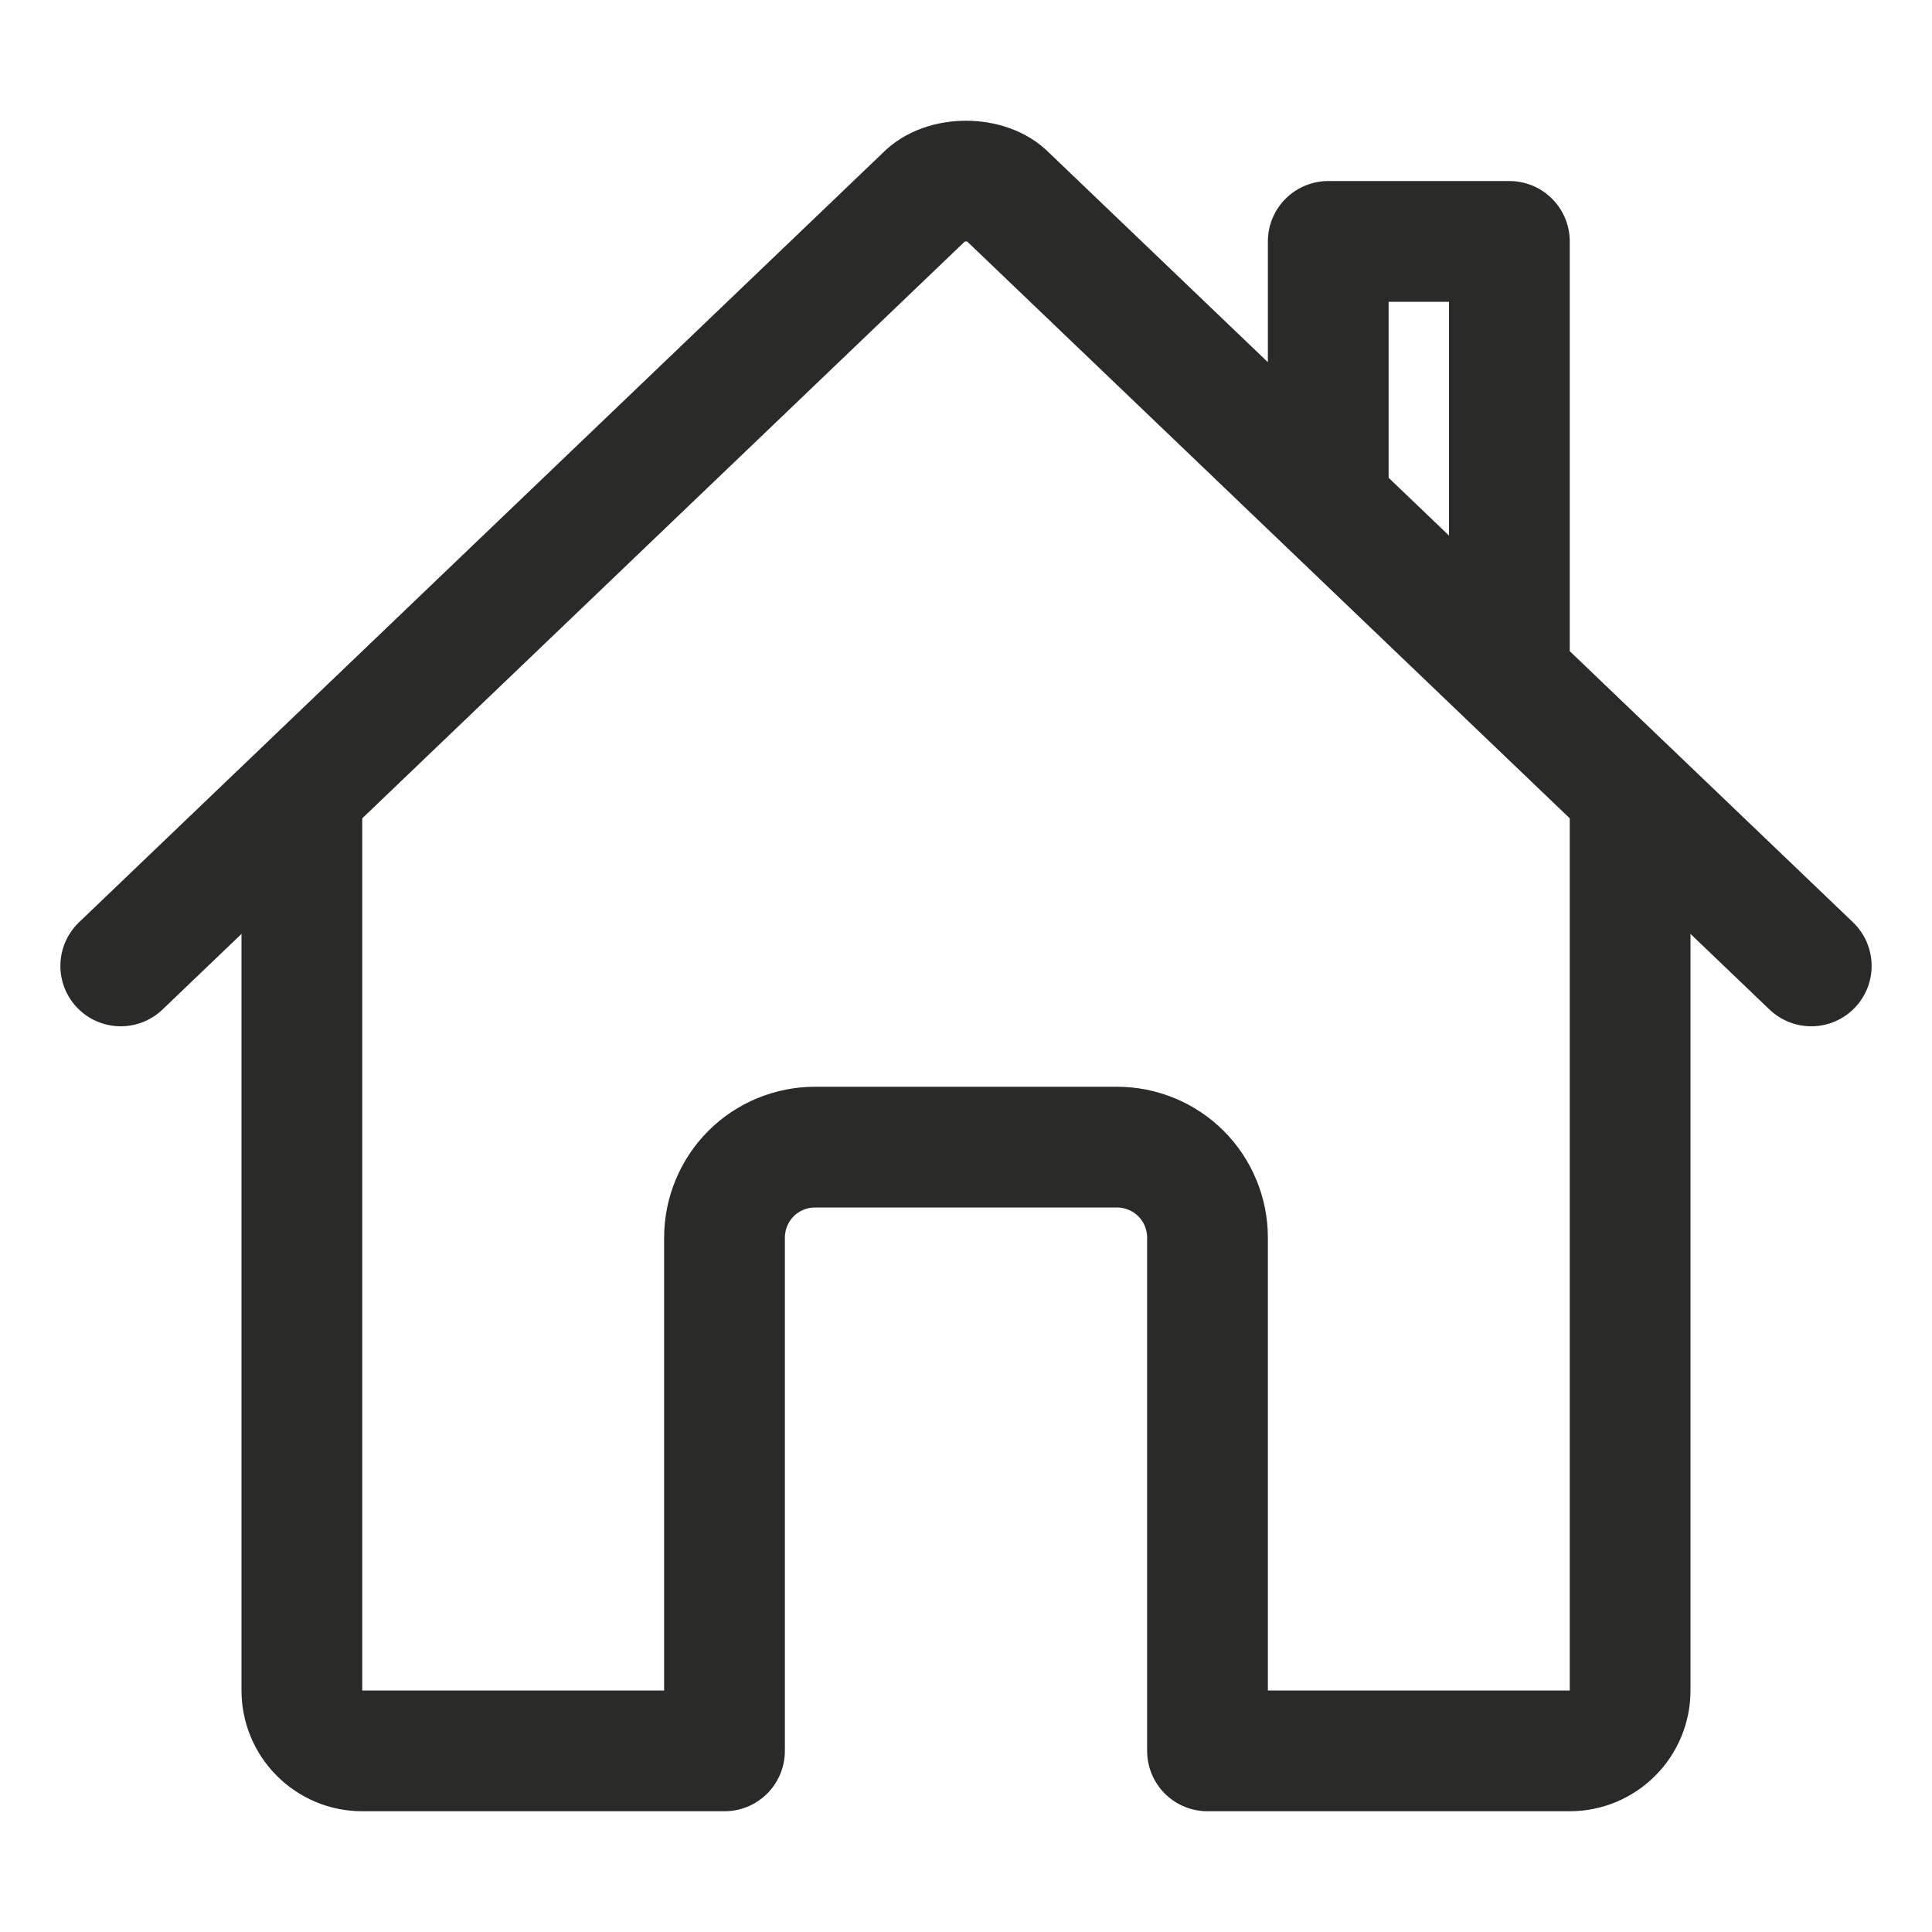
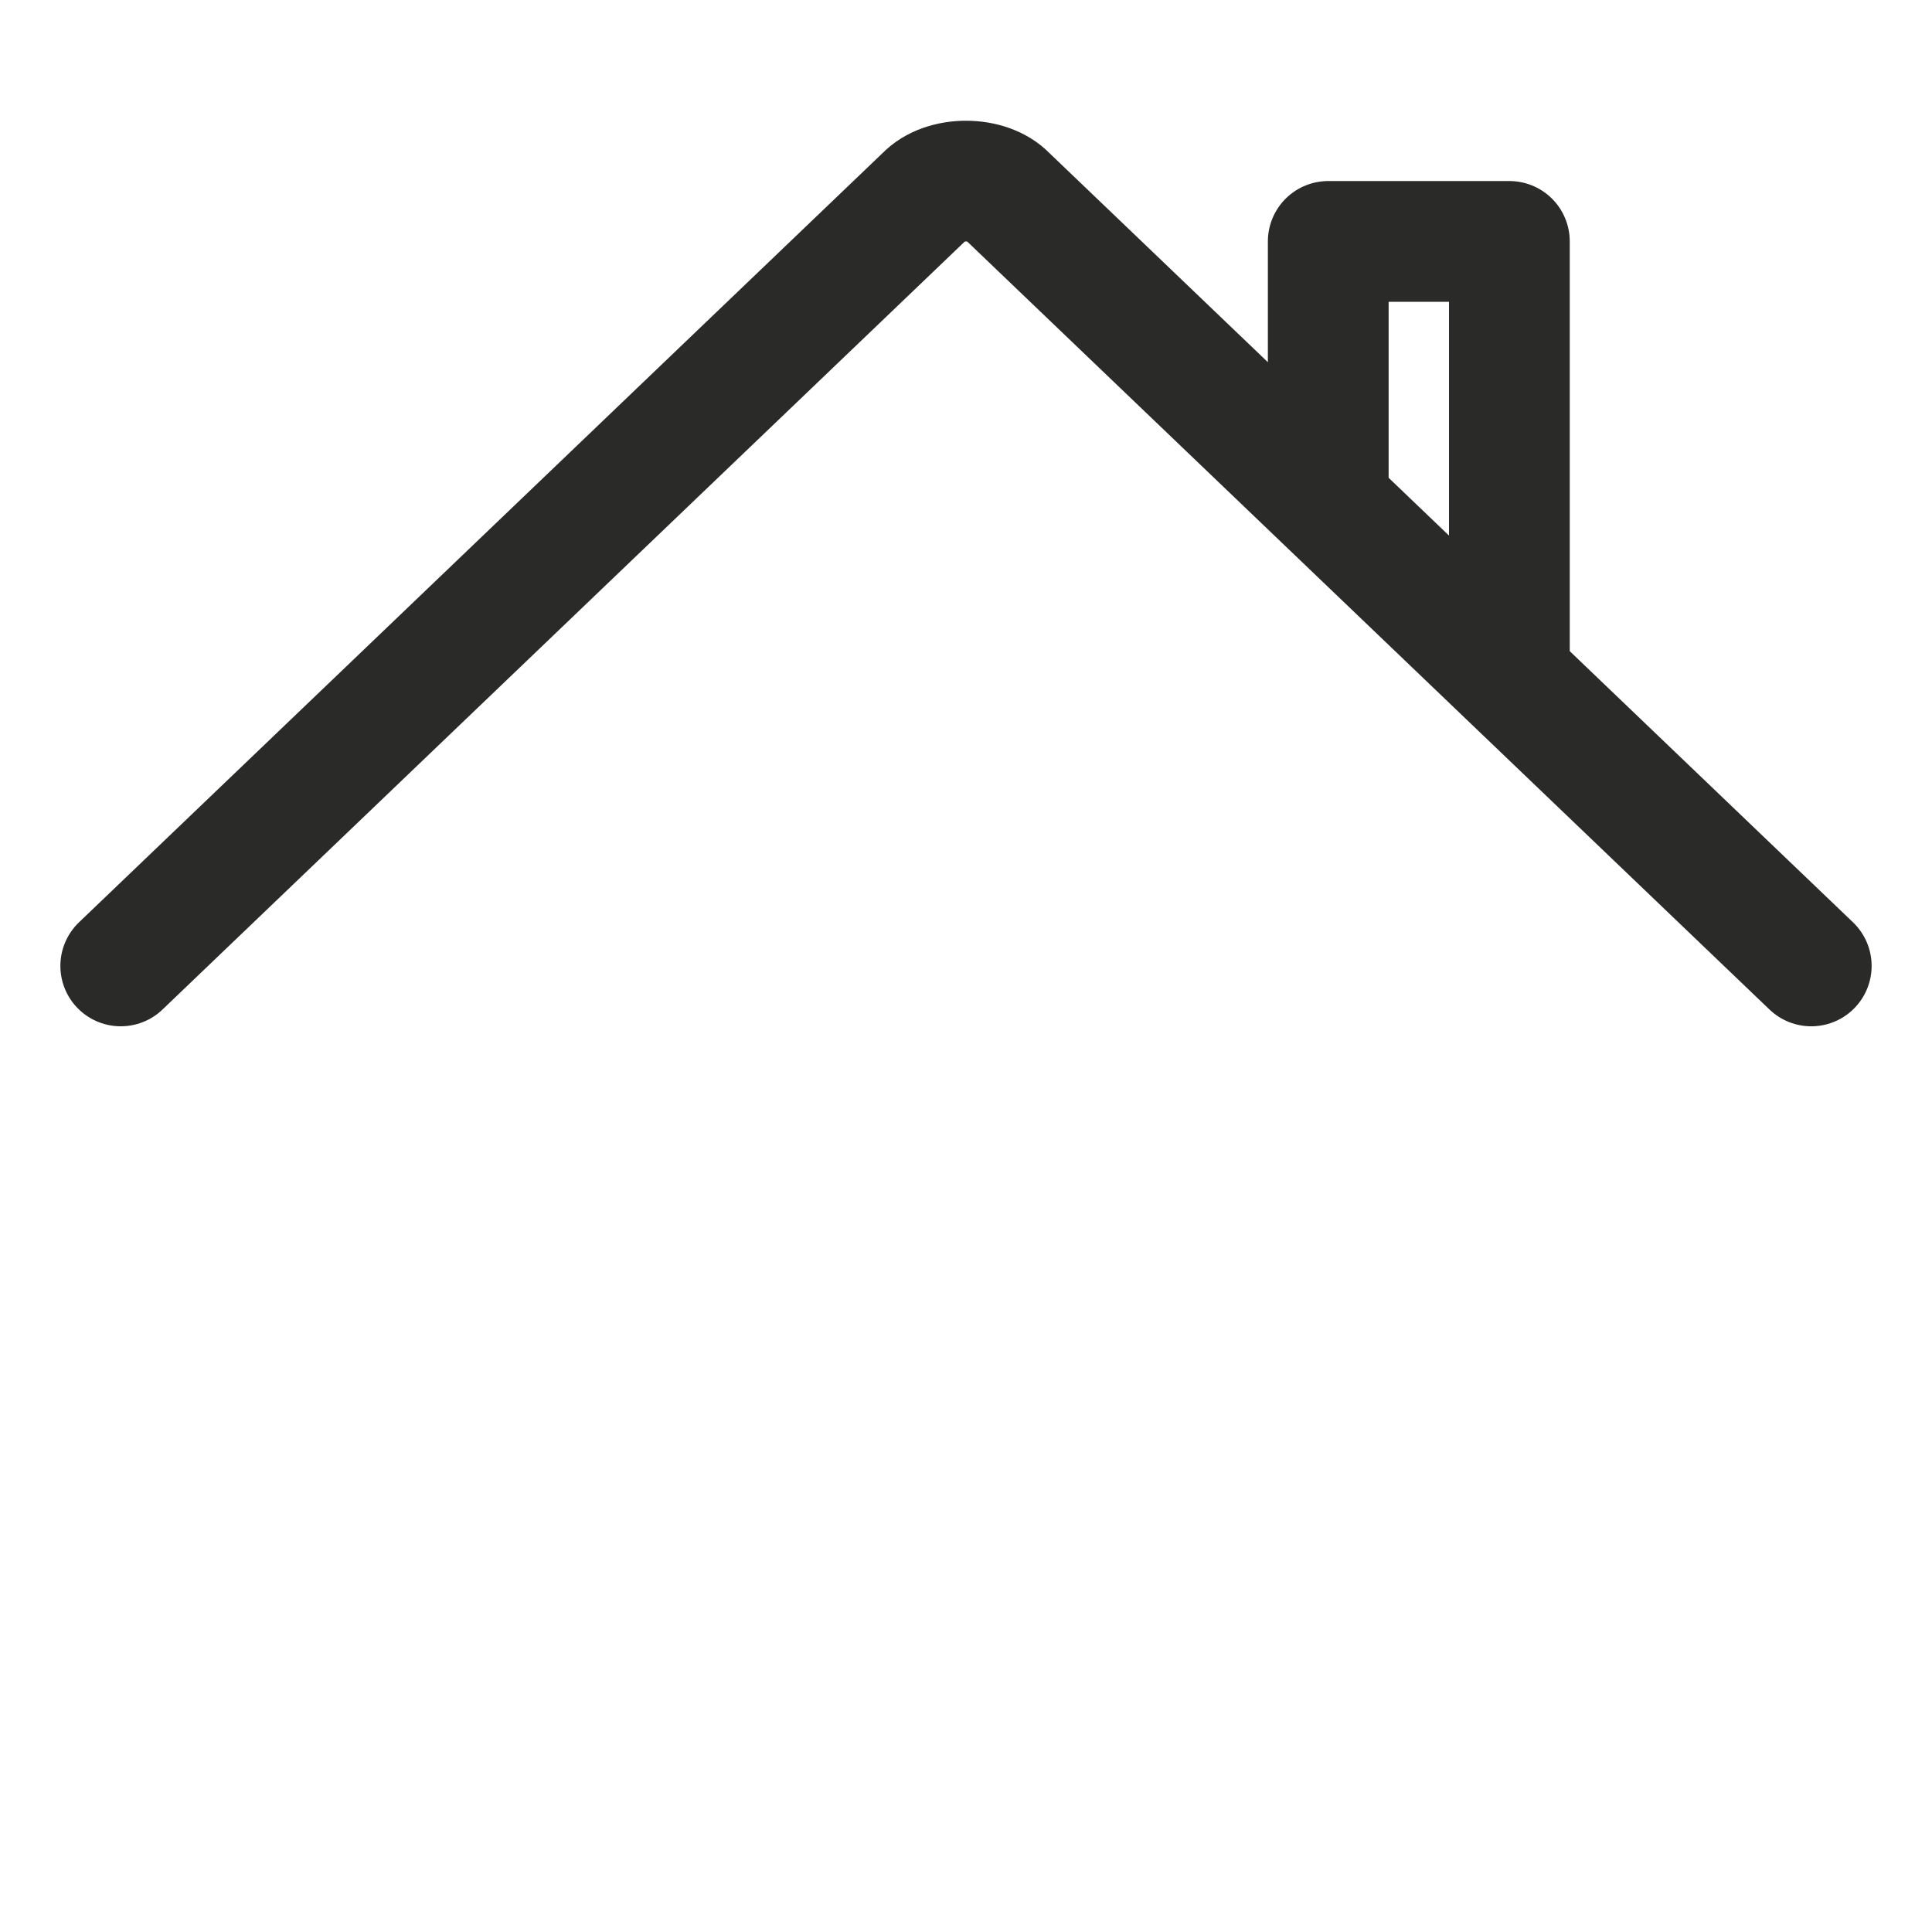
<svg xmlns="http://www.w3.org/2000/svg" width="24" height="24" viewBox="0 0 24 24" fill="none">
-   <path d="M3.75 9.938V21C3.75 21.199 3.829 21.39 3.97 21.53C4.11 21.671 4.301 21.75 4.5 21.75H9V15.375C9 15.077 9.119 14.79 9.329 14.579C9.54 14.368 9.827 14.25 10.125 14.25H13.875C14.173 14.25 14.46 14.368 14.671 14.579C14.882 14.79 15 15.077 15 15.375V21.75H19.5C19.699 21.75 19.89 21.671 20.03 21.53C20.171 21.39 20.25 21.199 20.25 21V9.938" stroke="#2A2A28" stroke-width="1.5" stroke-linecap="round" stroke-linejoin="round" />
  <path d="M22.5 11.999L12.511 2.437C12.276 2.189 11.728 2.186 11.489 2.437L1.5 11.999M18.75 8.39V2.999H16.5V6.234" stroke="#2A2A28" stroke-width="1.5" stroke-linecap="round" stroke-linejoin="round" />
</svg>